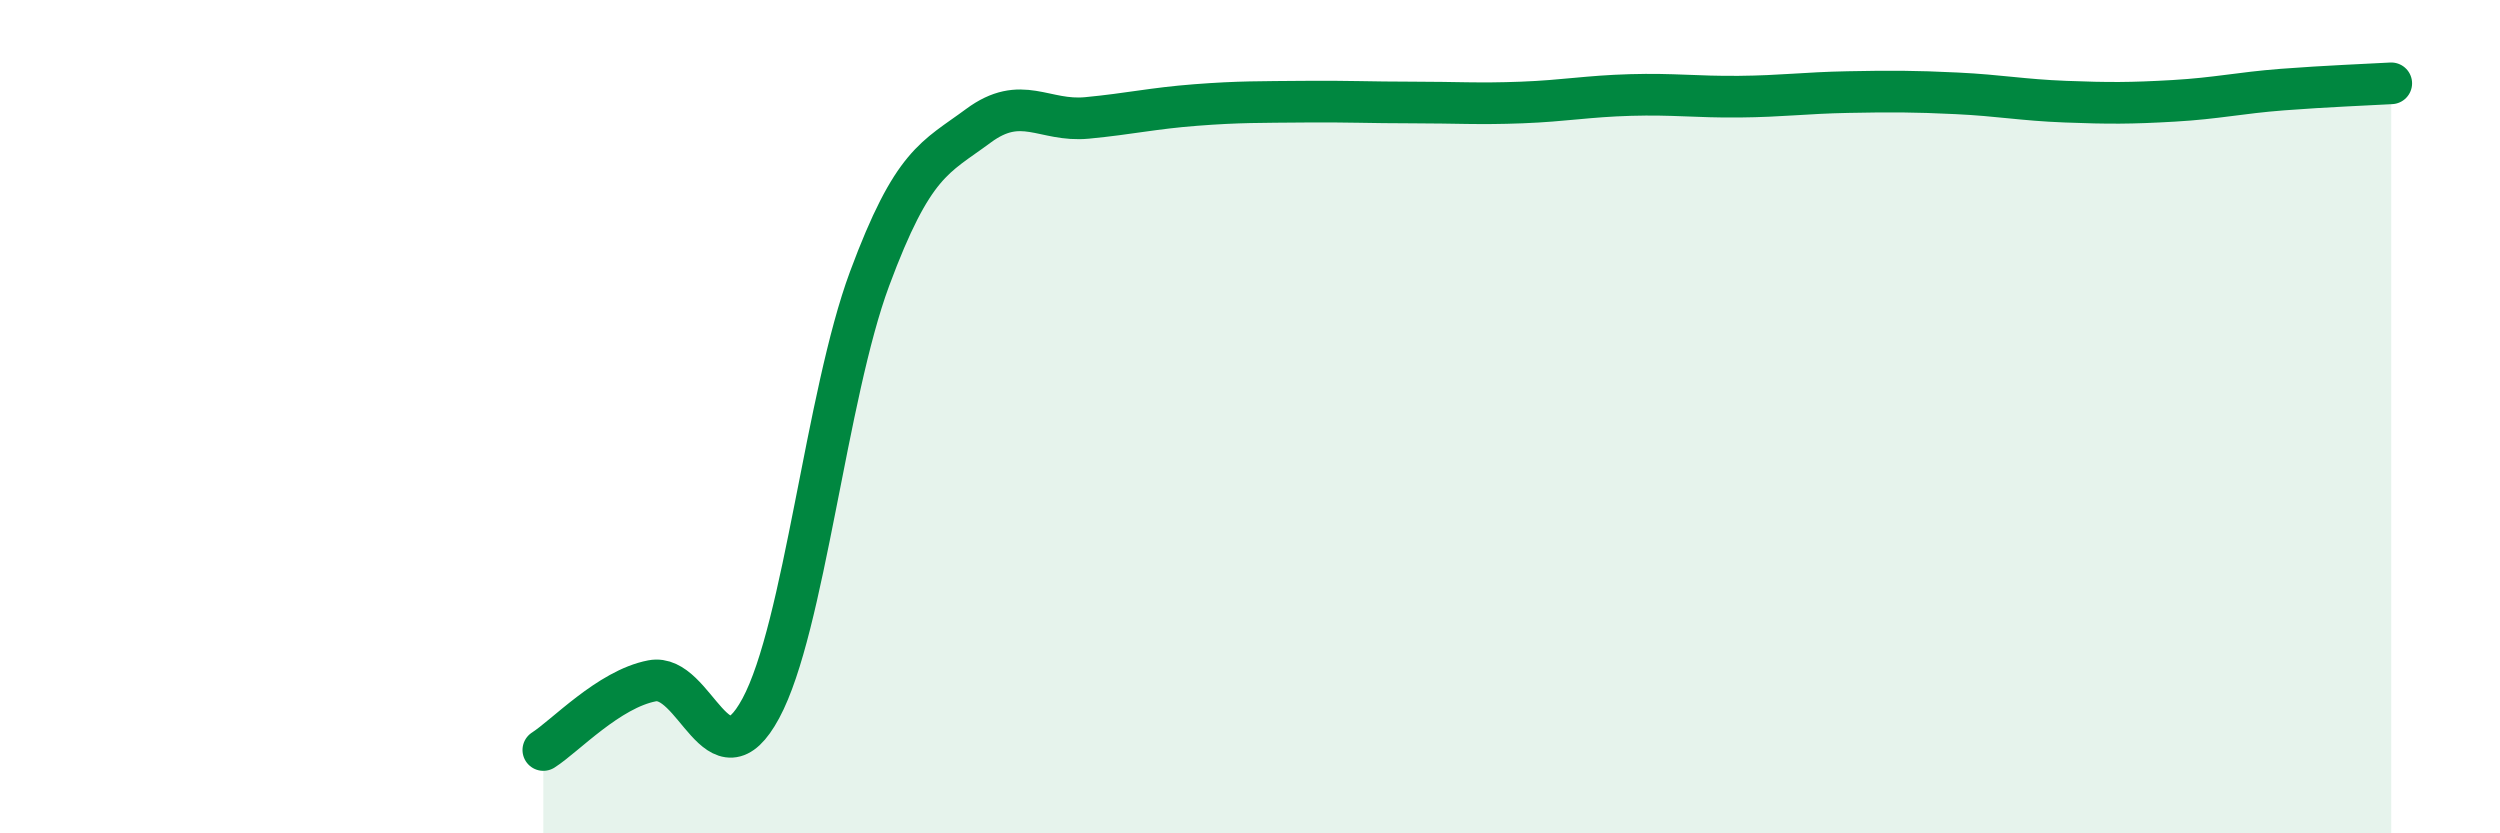
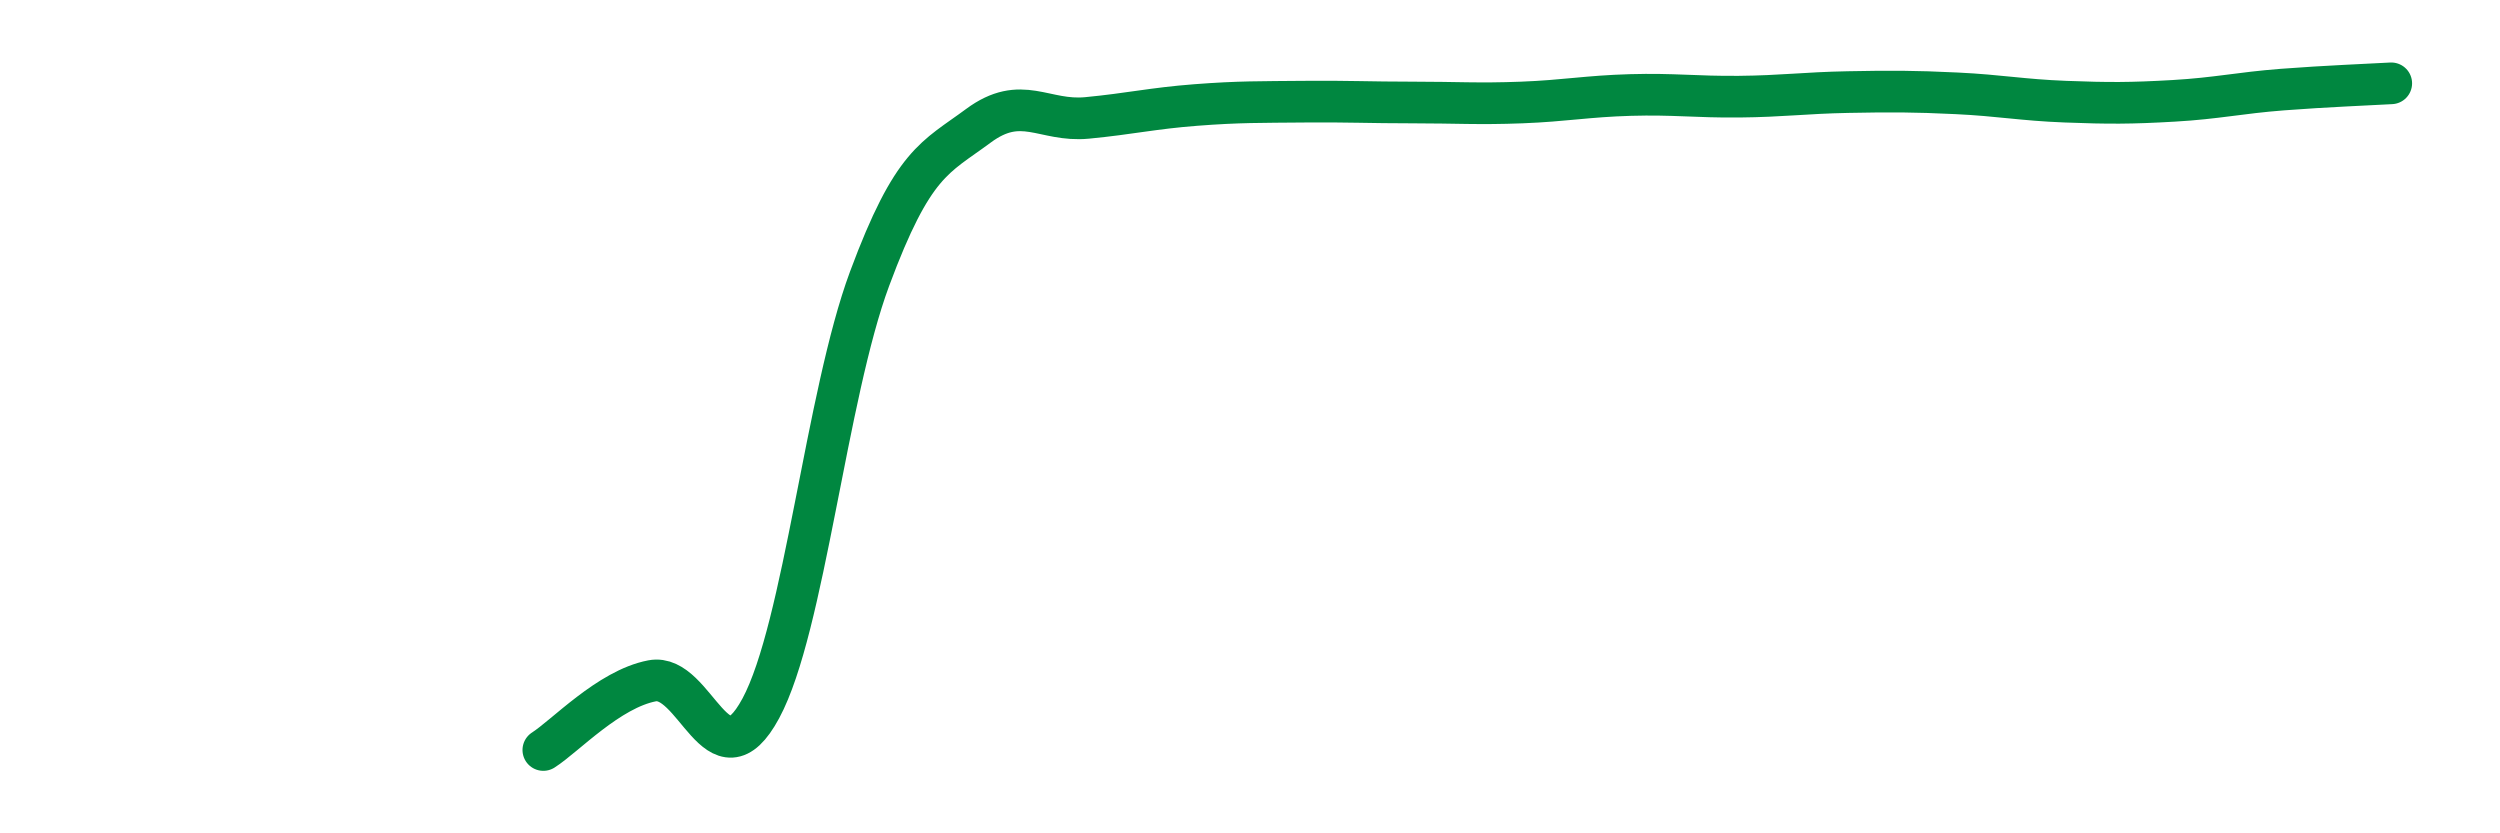
<svg xmlns="http://www.w3.org/2000/svg" width="60" height="20" viewBox="0 0 60 20">
-   <path d="M 13.04,18 C 13.56,17.67 14.61,16.54 15.65,16.34 C 16.69,16.14 17.22,18.93 18.26,17 C 19.3,15.07 19.83,9.49 20.87,6.69 C 21.91,3.89 22.44,3.79 23.48,3.02 C 24.52,2.25 25.05,2.93 26.09,2.83 C 27.13,2.73 27.66,2.6 28.7,2.52 C 29.74,2.44 30.26,2.45 31.3,2.44 C 32.34,2.43 32.87,2.46 33.91,2.46 C 34.95,2.46 35.48,2.5 36.52,2.46 C 37.56,2.42 38.09,2.31 39.13,2.28 C 40.17,2.25 40.7,2.33 41.74,2.32 C 42.78,2.31 43.31,2.23 44.35,2.21 C 45.39,2.19 45.92,2.19 46.96,2.24 C 48,2.29 48.53,2.4 49.57,2.44 C 50.61,2.48 51.13,2.48 52.17,2.42 C 53.21,2.36 53.74,2.23 54.78,2.15 C 55.82,2.07 56.87,2.03 57.39,2L57.39 20L13.04 20Z" fill="#008740" opacity="0.1" stroke-linecap="round" stroke-linejoin="round" />
  <path d="M 13.04,18 C 13.56,17.67 14.61,16.54 15.65,16.34 C 16.69,16.14 17.22,18.93 18.26,17 C 19.3,15.07 19.83,9.49 20.87,6.69 C 21.91,3.89 22.44,3.79 23.48,3.02 C 24.52,2.25 25.05,2.93 26.09,2.83 C 27.13,2.73 27.66,2.6 28.7,2.52 C 29.74,2.44 30.26,2.45 31.3,2.44 C 32.34,2.43 32.87,2.46 33.91,2.46 C 34.95,2.46 35.48,2.5 36.52,2.46 C 37.56,2.42 38.09,2.31 39.13,2.28 C 40.17,2.25 40.7,2.33 41.74,2.32 C 42.78,2.31 43.31,2.23 44.35,2.21 C 45.39,2.19 45.92,2.19 46.96,2.24 C 48,2.29 48.53,2.4 49.57,2.44 C 50.61,2.48 51.13,2.48 52.17,2.42 C 53.21,2.36 53.74,2.23 54.78,2.15 C 55.82,2.07 56.87,2.03 57.39,2" stroke="#008740" stroke-width="1" fill="none" stroke-linecap="round" stroke-linejoin="round" />
</svg>